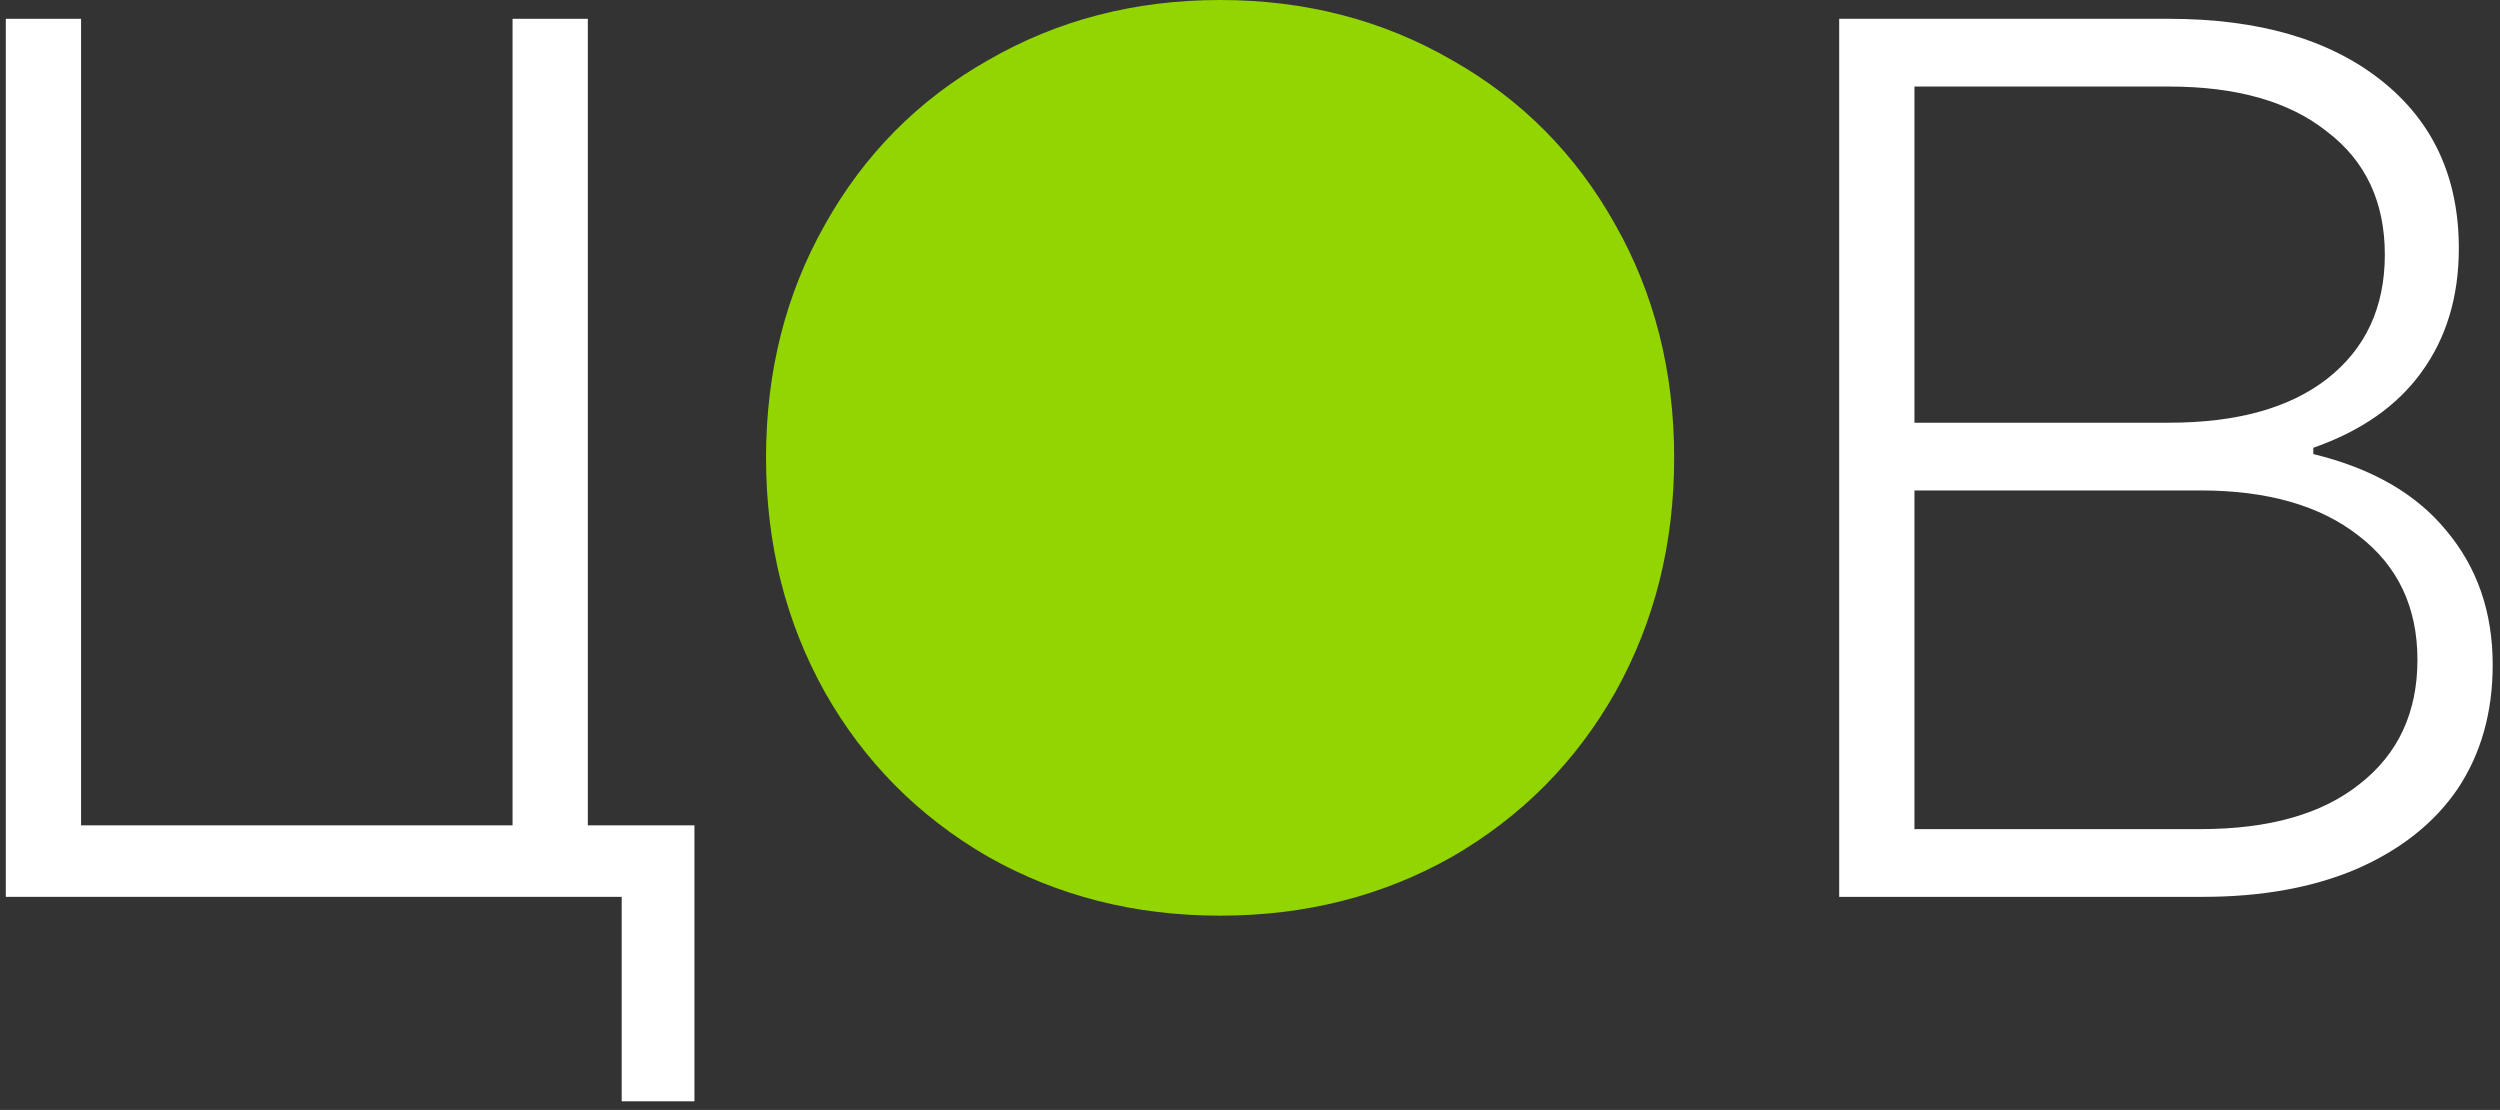
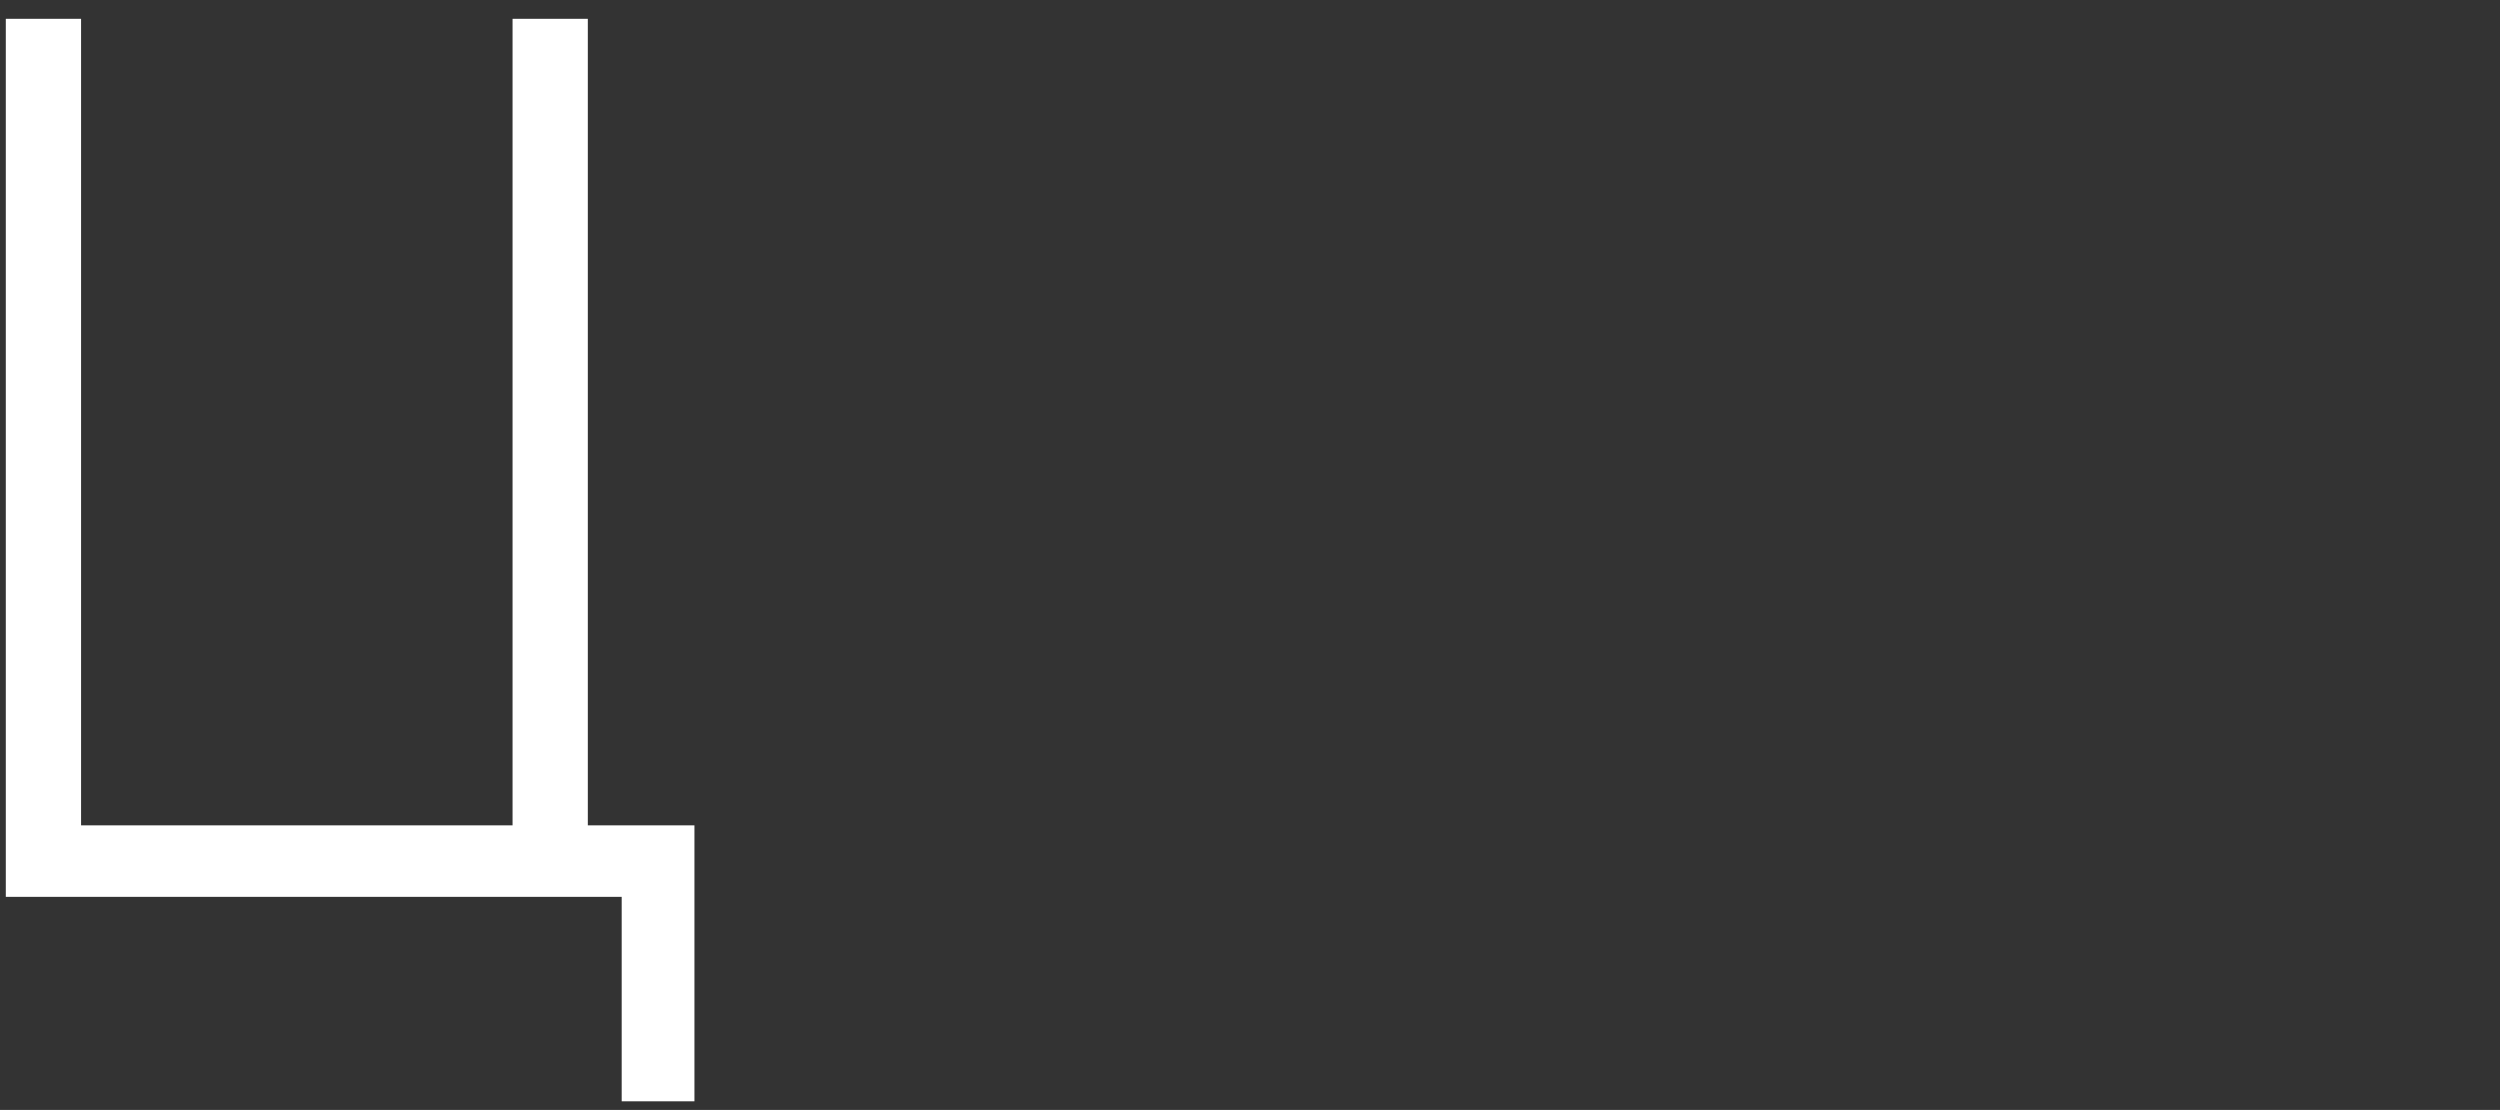
<svg xmlns="http://www.w3.org/2000/svg" width="241" height="107" viewBox="0 0 241 107" fill="none">
  <rect x="0" y="0" width="241" height="107" fill="#333333" stroke="none" />
  <path d="M59.931 86.456H0.56V1.814H7.815V79.564H49.411V1.814H56.666V79.564H66.944V106.166H59.931V86.456Z" fill="white" />
-   <path d="M177.298 1.814H209.1C217.725 1.814 224.537 3.789 229.535 7.739C234.532 11.689 237.031 17.09 237.031 23.942C237.031 28.617 235.822 32.607 233.404 35.913C231.066 39.137 227.6 41.555 223.005 43.167V43.772C228.648 45.142 232.92 47.601 235.822 51.148C238.805 54.695 240.296 59.008 240.296 64.086C240.296 68.681 239.168 72.671 236.911 76.057C234.653 79.362 231.389 81.942 227.116 83.796C222.924 85.569 218.007 86.456 212.364 86.456H177.298V1.814ZM212.122 79.927C218.733 79.927 223.851 78.475 227.479 75.573C231.187 72.671 233.041 68.681 233.041 63.603C233.041 58.524 231.147 54.534 227.358 51.632C223.65 48.73 218.571 47.279 212.122 47.279H184.553V79.927H212.122ZM209.1 40.749C215.629 40.749 220.708 39.339 224.335 36.517C228.043 33.615 229.897 29.625 229.897 24.546C229.897 19.468 228.043 15.518 224.335 12.696C220.708 9.794 215.629 8.343 209.1 8.343H184.553V40.749H209.1Z" fill="white" />
-   <path d="M117.618 88.27C109.396 88.27 101.939 86.375 95.248 82.587C88.557 78.717 83.318 73.437 79.529 66.746C75.74 59.975 73.846 52.438 73.846 44.135C73.846 35.832 75.74 28.335 79.529 21.644C83.318 14.873 88.557 9.593 95.248 5.804C101.939 1.935 109.396 0 117.618 0C125.84 0 133.297 1.935 139.988 5.804C146.678 9.593 151.918 14.873 155.707 21.644C159.496 28.335 161.39 35.832 161.39 44.135C161.39 52.438 159.496 59.975 155.707 66.746C151.918 73.437 146.678 78.717 139.988 82.587C133.297 86.375 125.84 88.27 117.618 88.27Z" fill="#92D500" />
</svg>